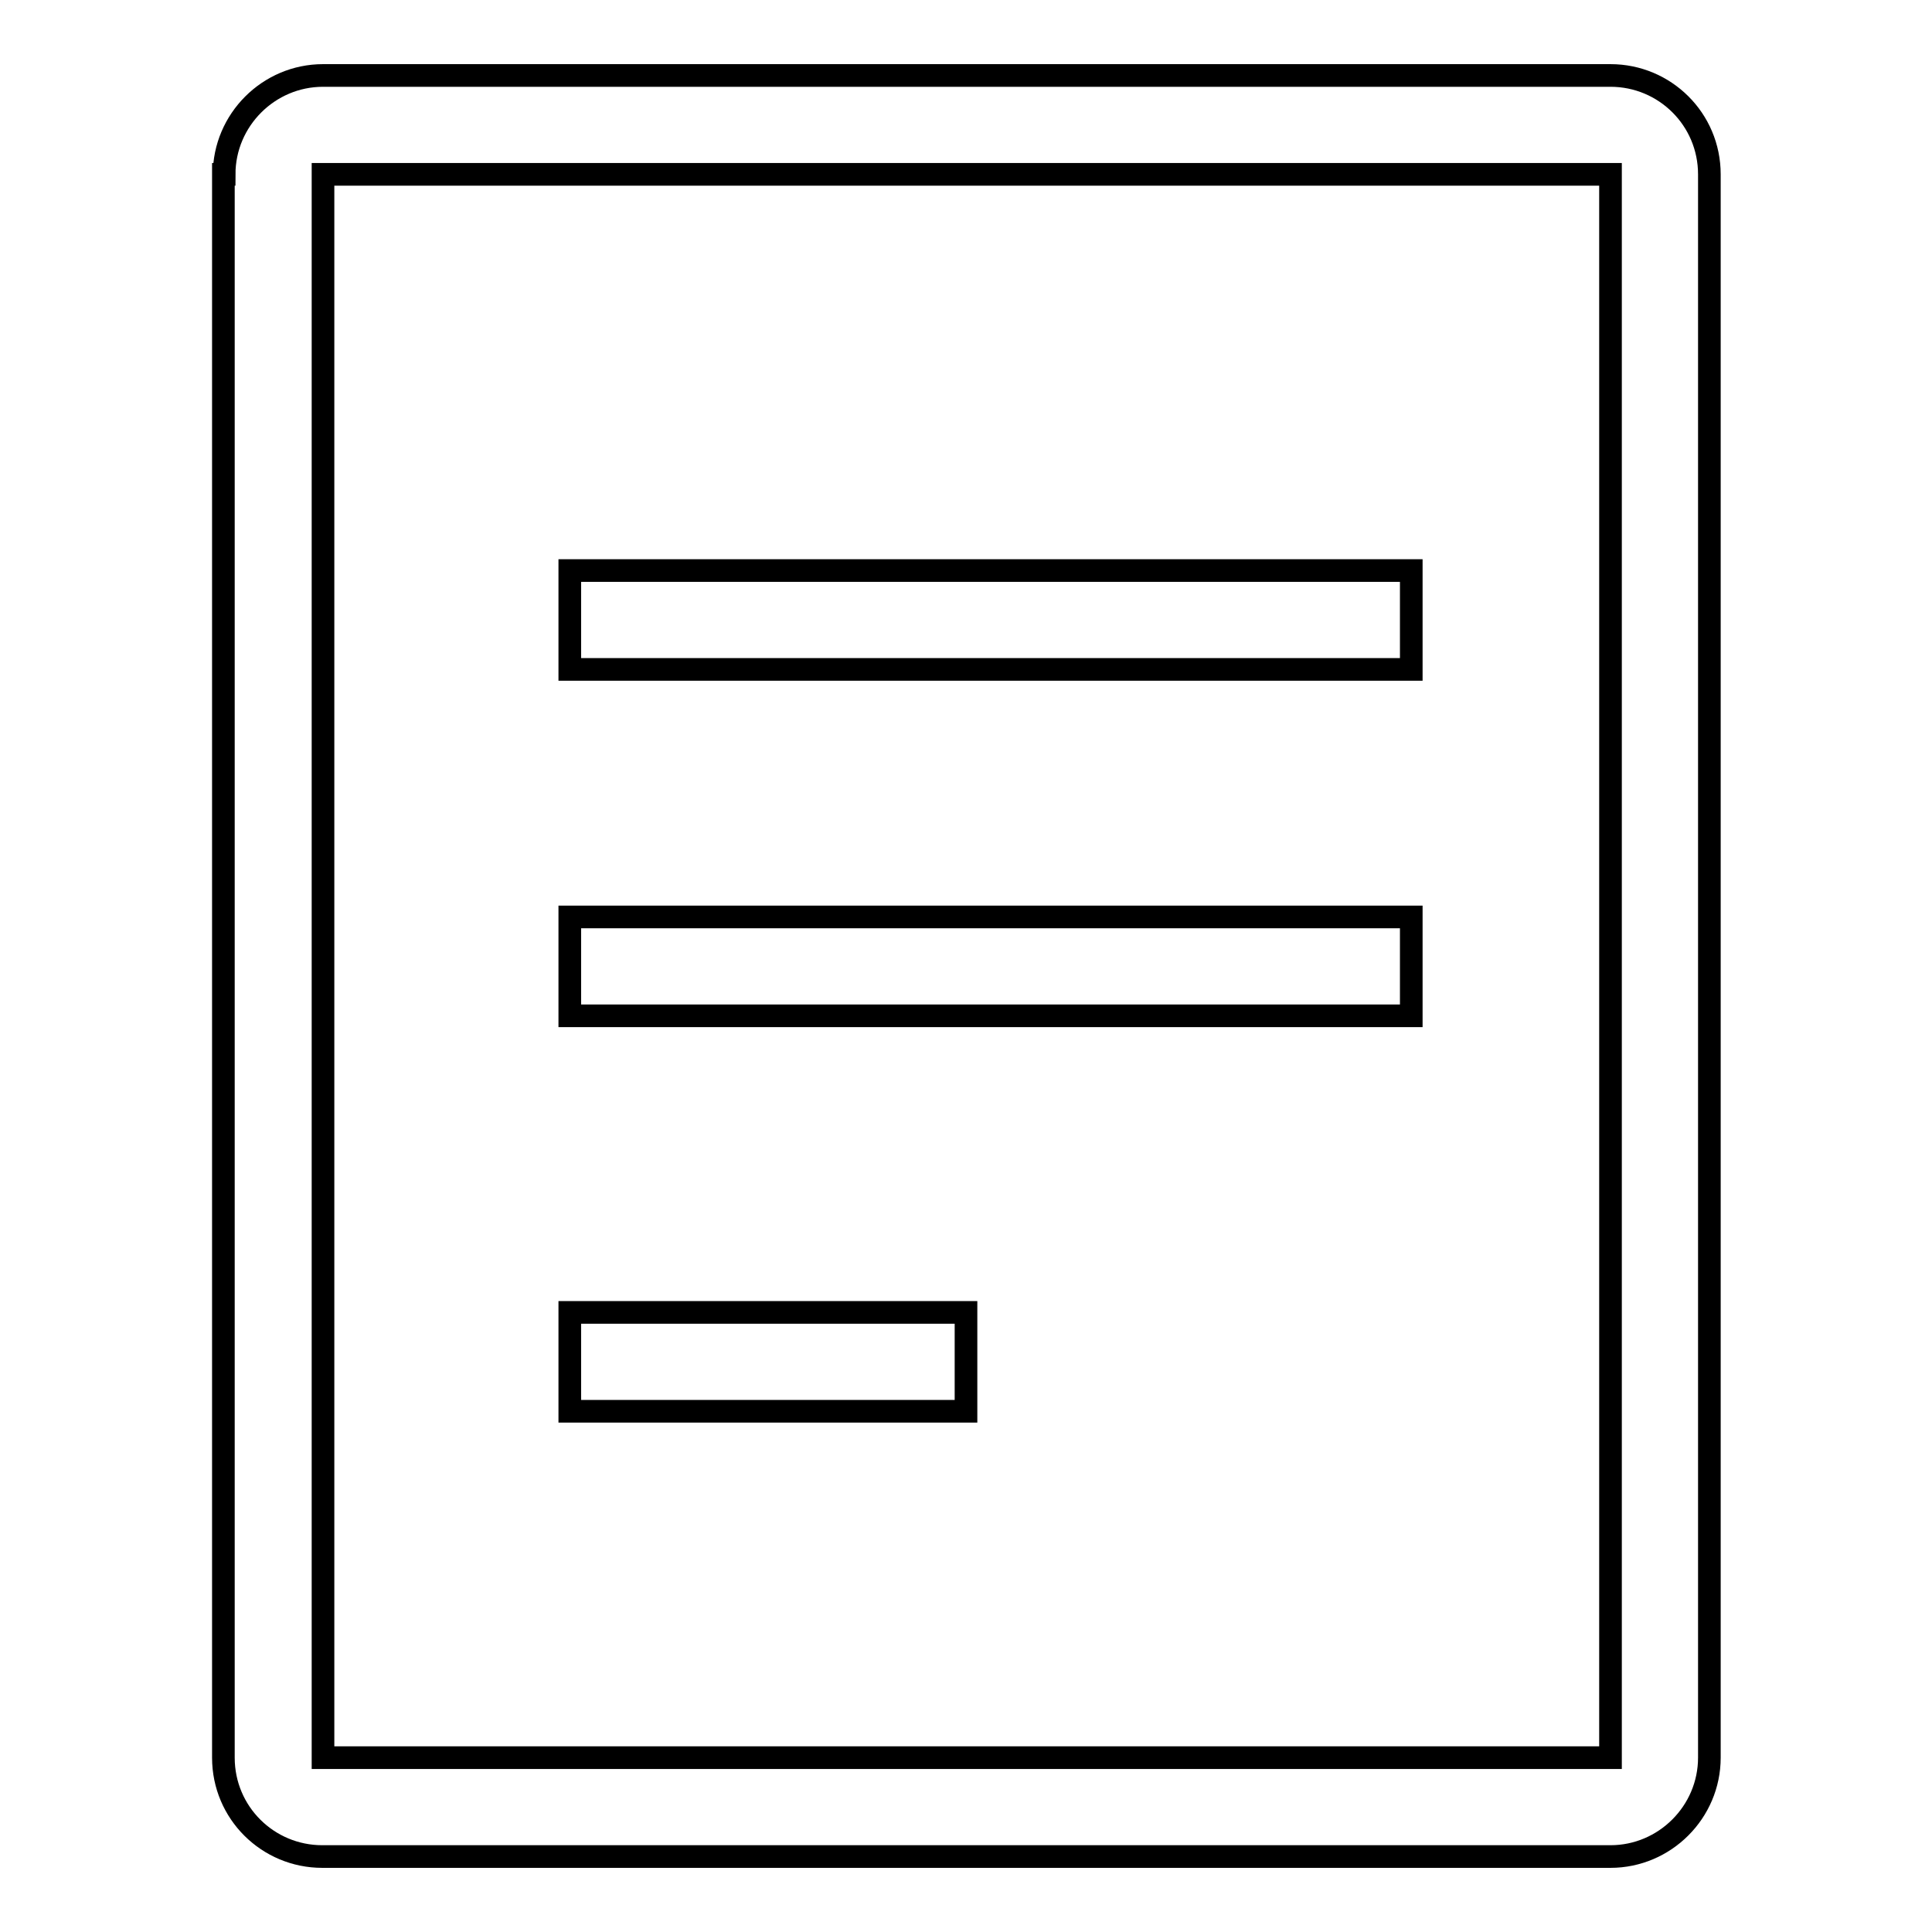
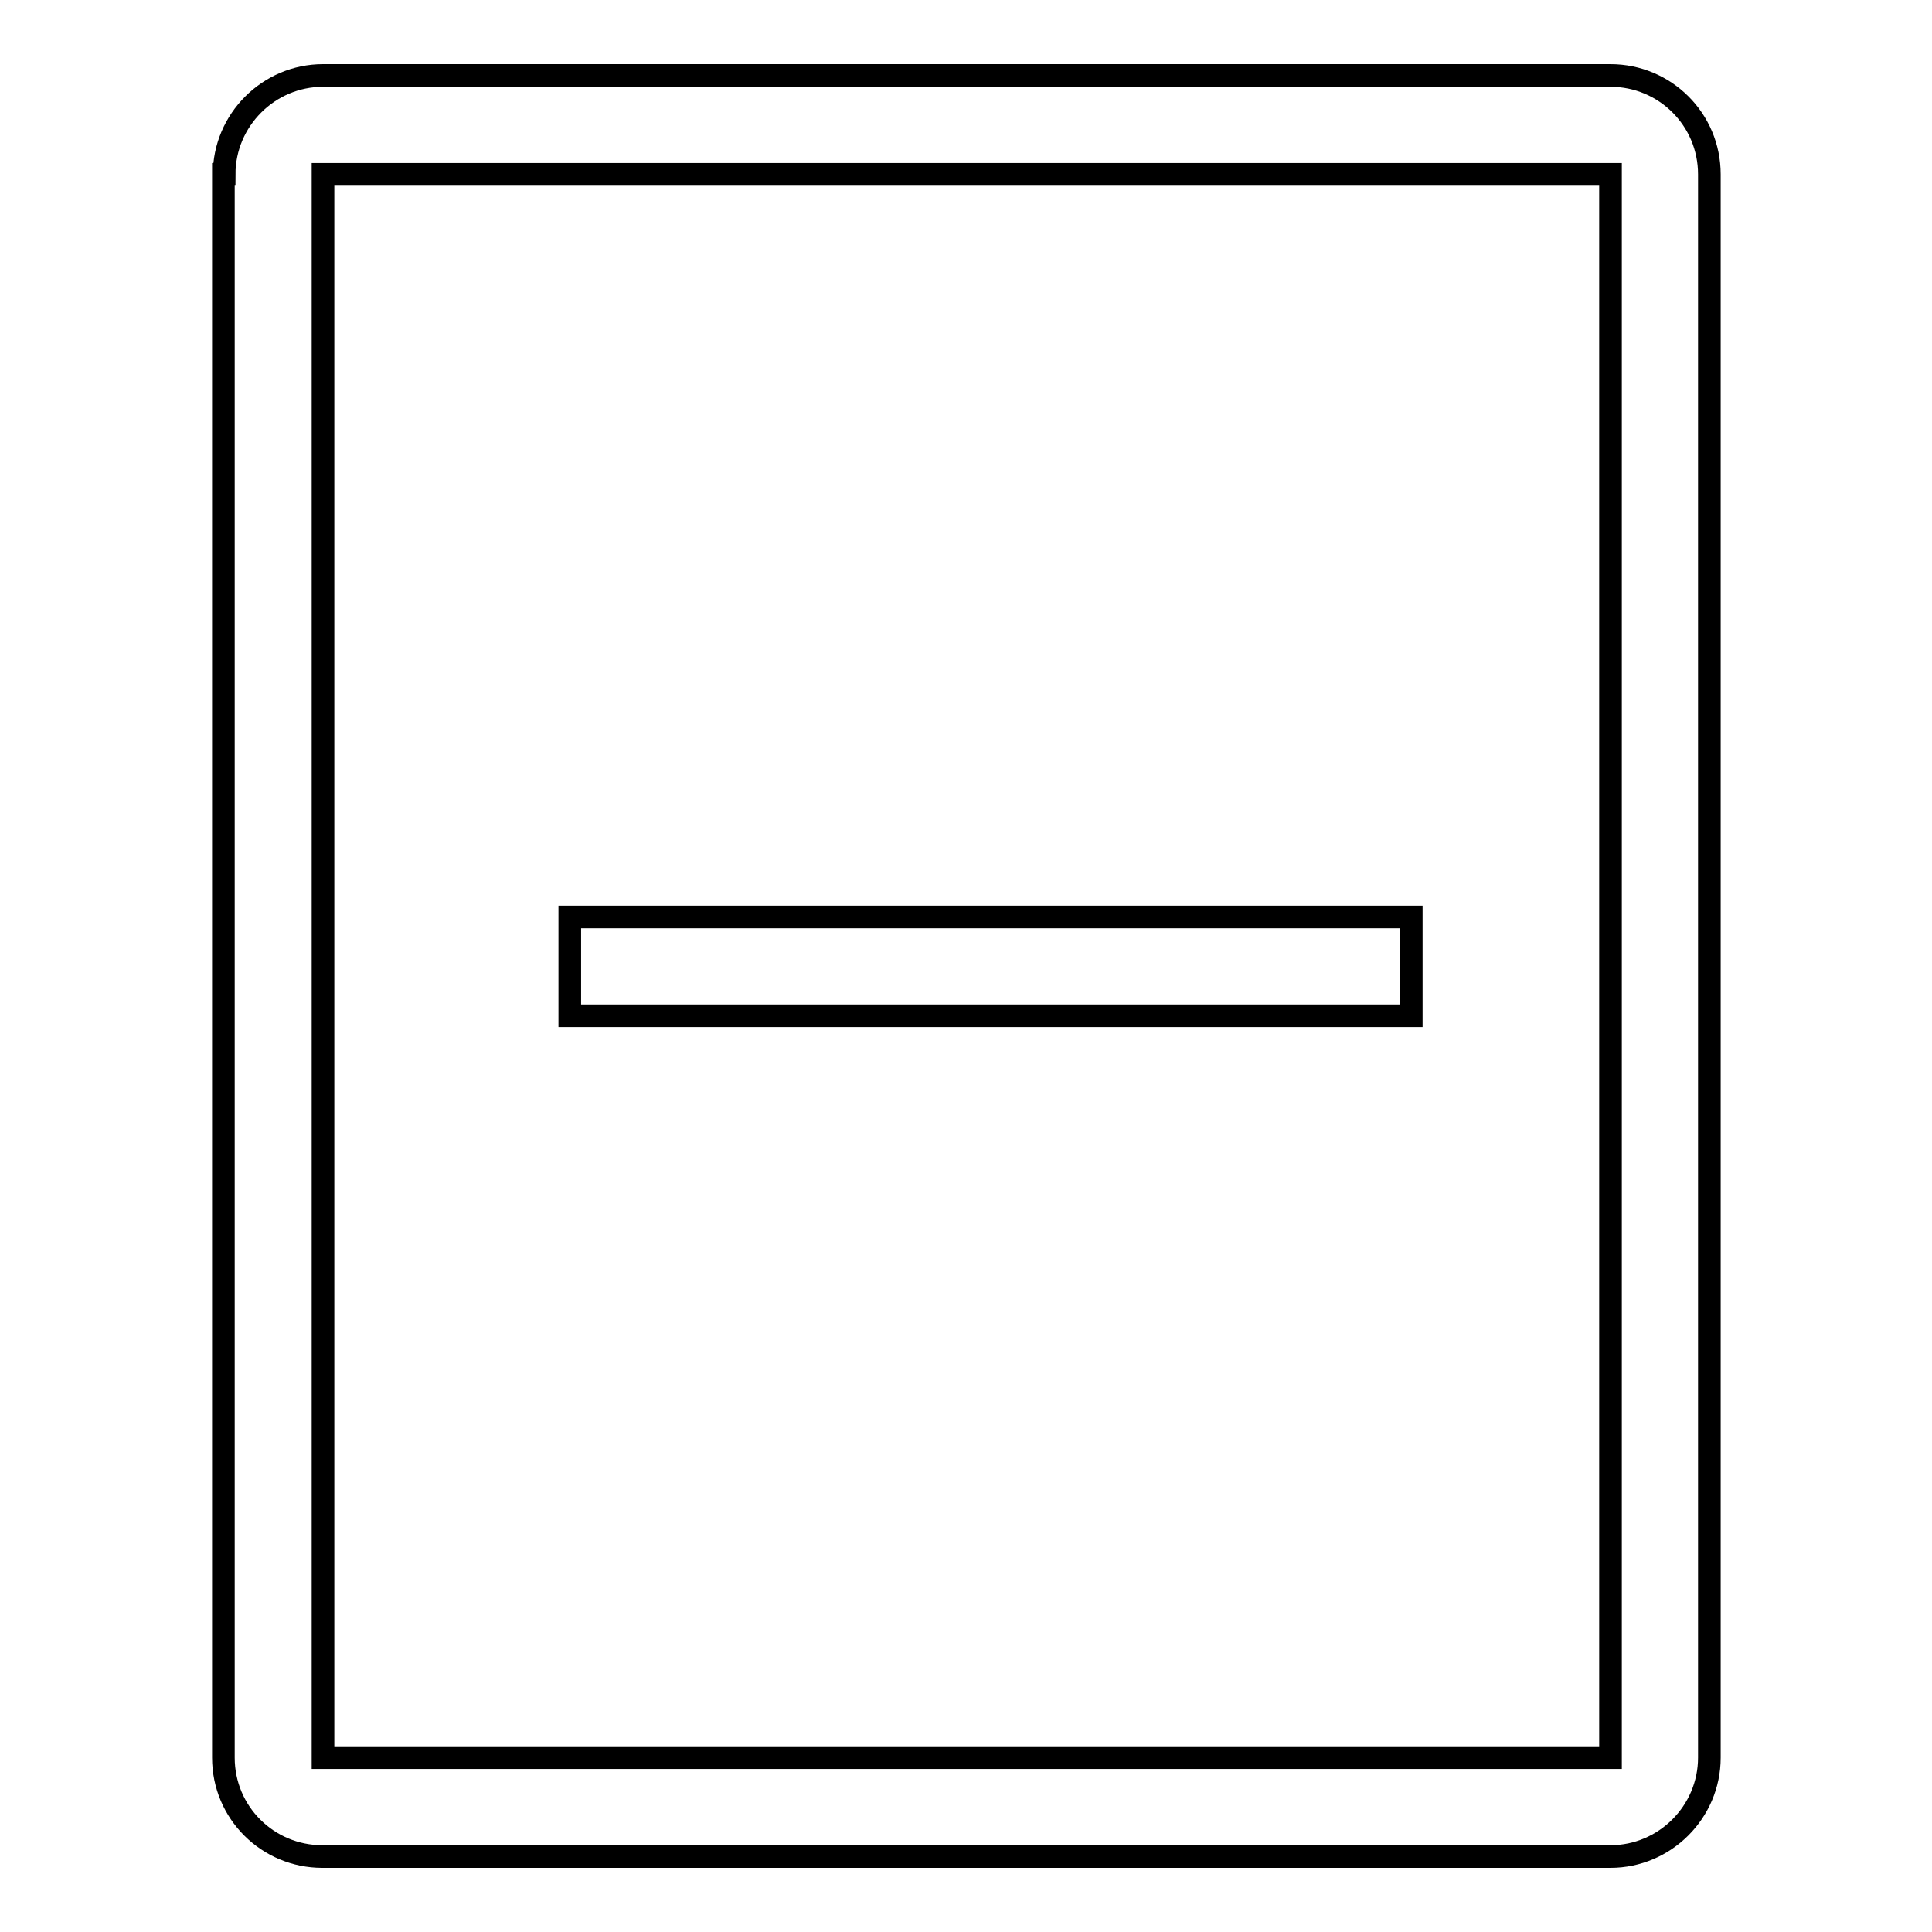
<svg xmlns="http://www.w3.org/2000/svg" version="1.1" x="0px" y="0px" viewBox="0 0 256 256" enable-background="new 0 0 256 256" xml:space="preserve">
  <g>
    <g>
      <path stroke-width="3" fill-opacity="0" stroke="#000000" d="M42.8,23.1L42.8,23.1v209.8c0,0,0,0,0,0h170.6c-0.1,0,0,0,0,0V23.1c0,0,0,0,0,0H42.8C42.8,23.1,42.8,23.1,42.8,23.1L42.8,23.1z M29.7,23.1c0-7.2,5.9-13.1,13.1-13.1h170.6c7.2,0,13.1,5.8,13.1,13.1v209.8c0,7.2-5.9,13.1-13.1,13.1H42.7c-7.2,0-13.1-5.8-13.1-13.1V23.1L29.7,23.1z" />
-       <path stroke-width="3" fill-opacity="0" stroke="#000000" d="M75.5,75.6H187v13.1H75.5V75.6z" />
      <path stroke-width="3" fill-opacity="0" stroke="#000000" d="M75.5,121.5H187v13.1H75.5V121.5L75.5,121.5z" />
-       <path stroke-width="3" fill-opacity="0" stroke="#000000" d="M75.5,173.9H128V187H75.5V173.9z" />
    </g>
  </g>
</svg>